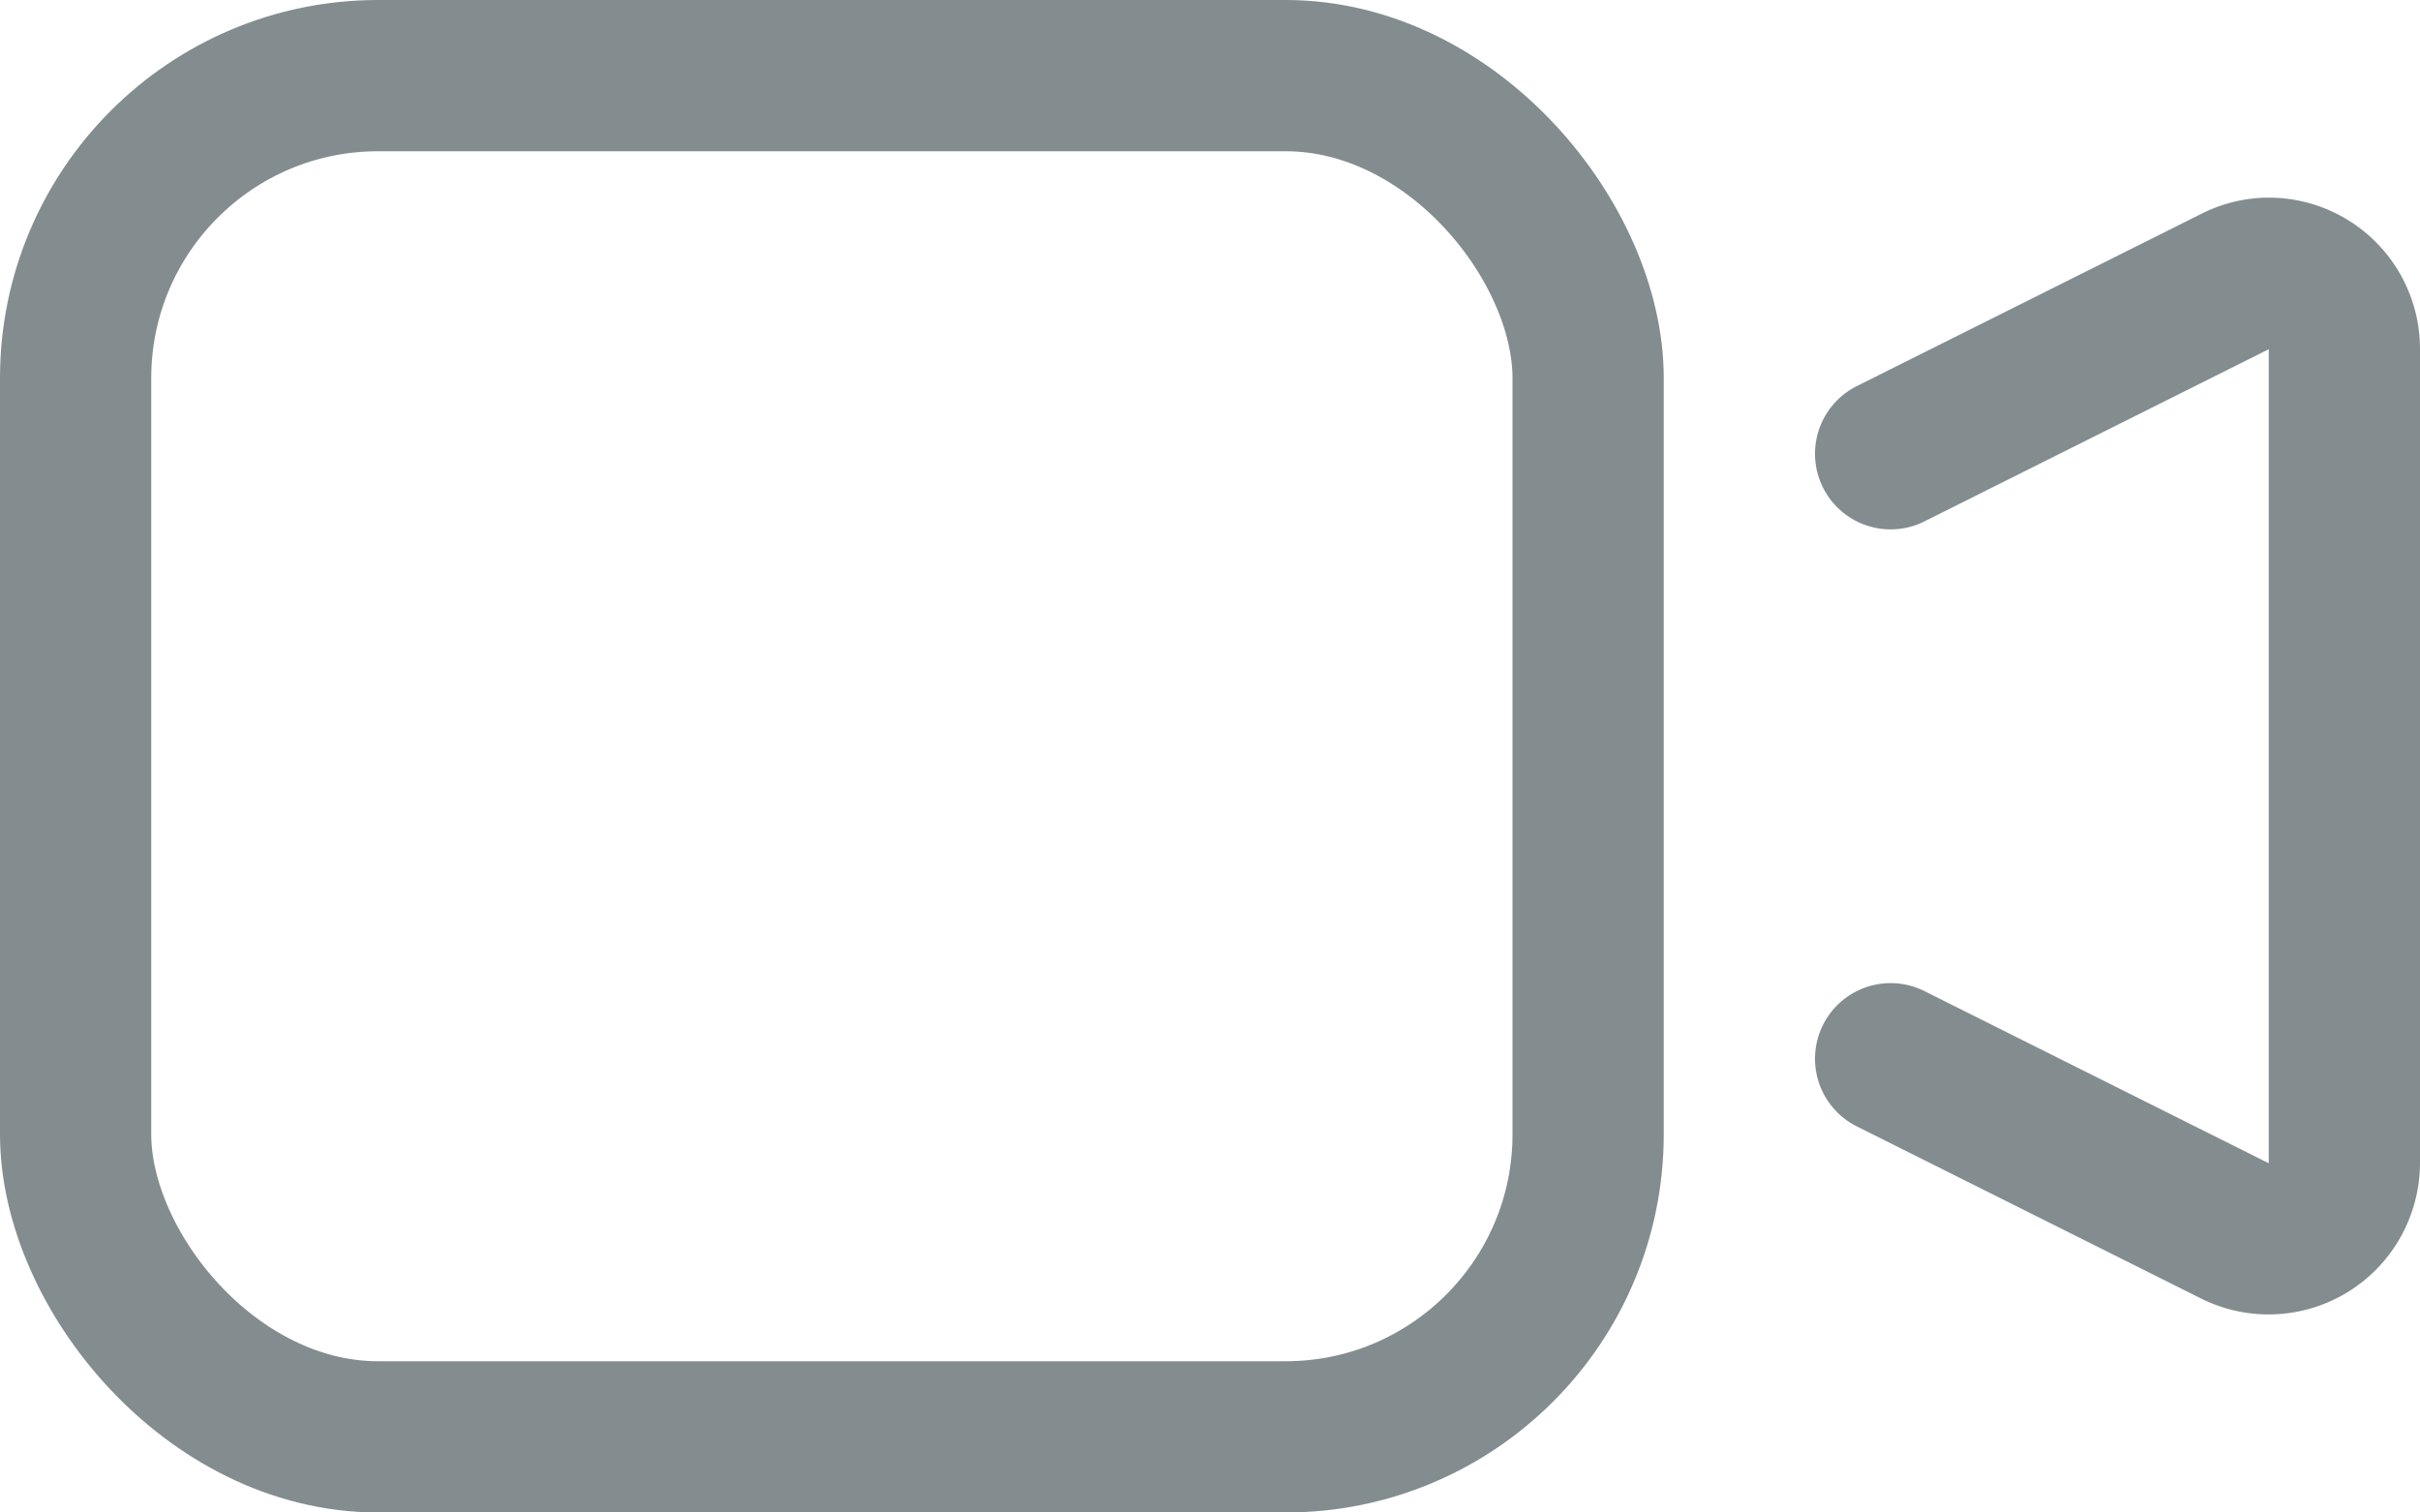
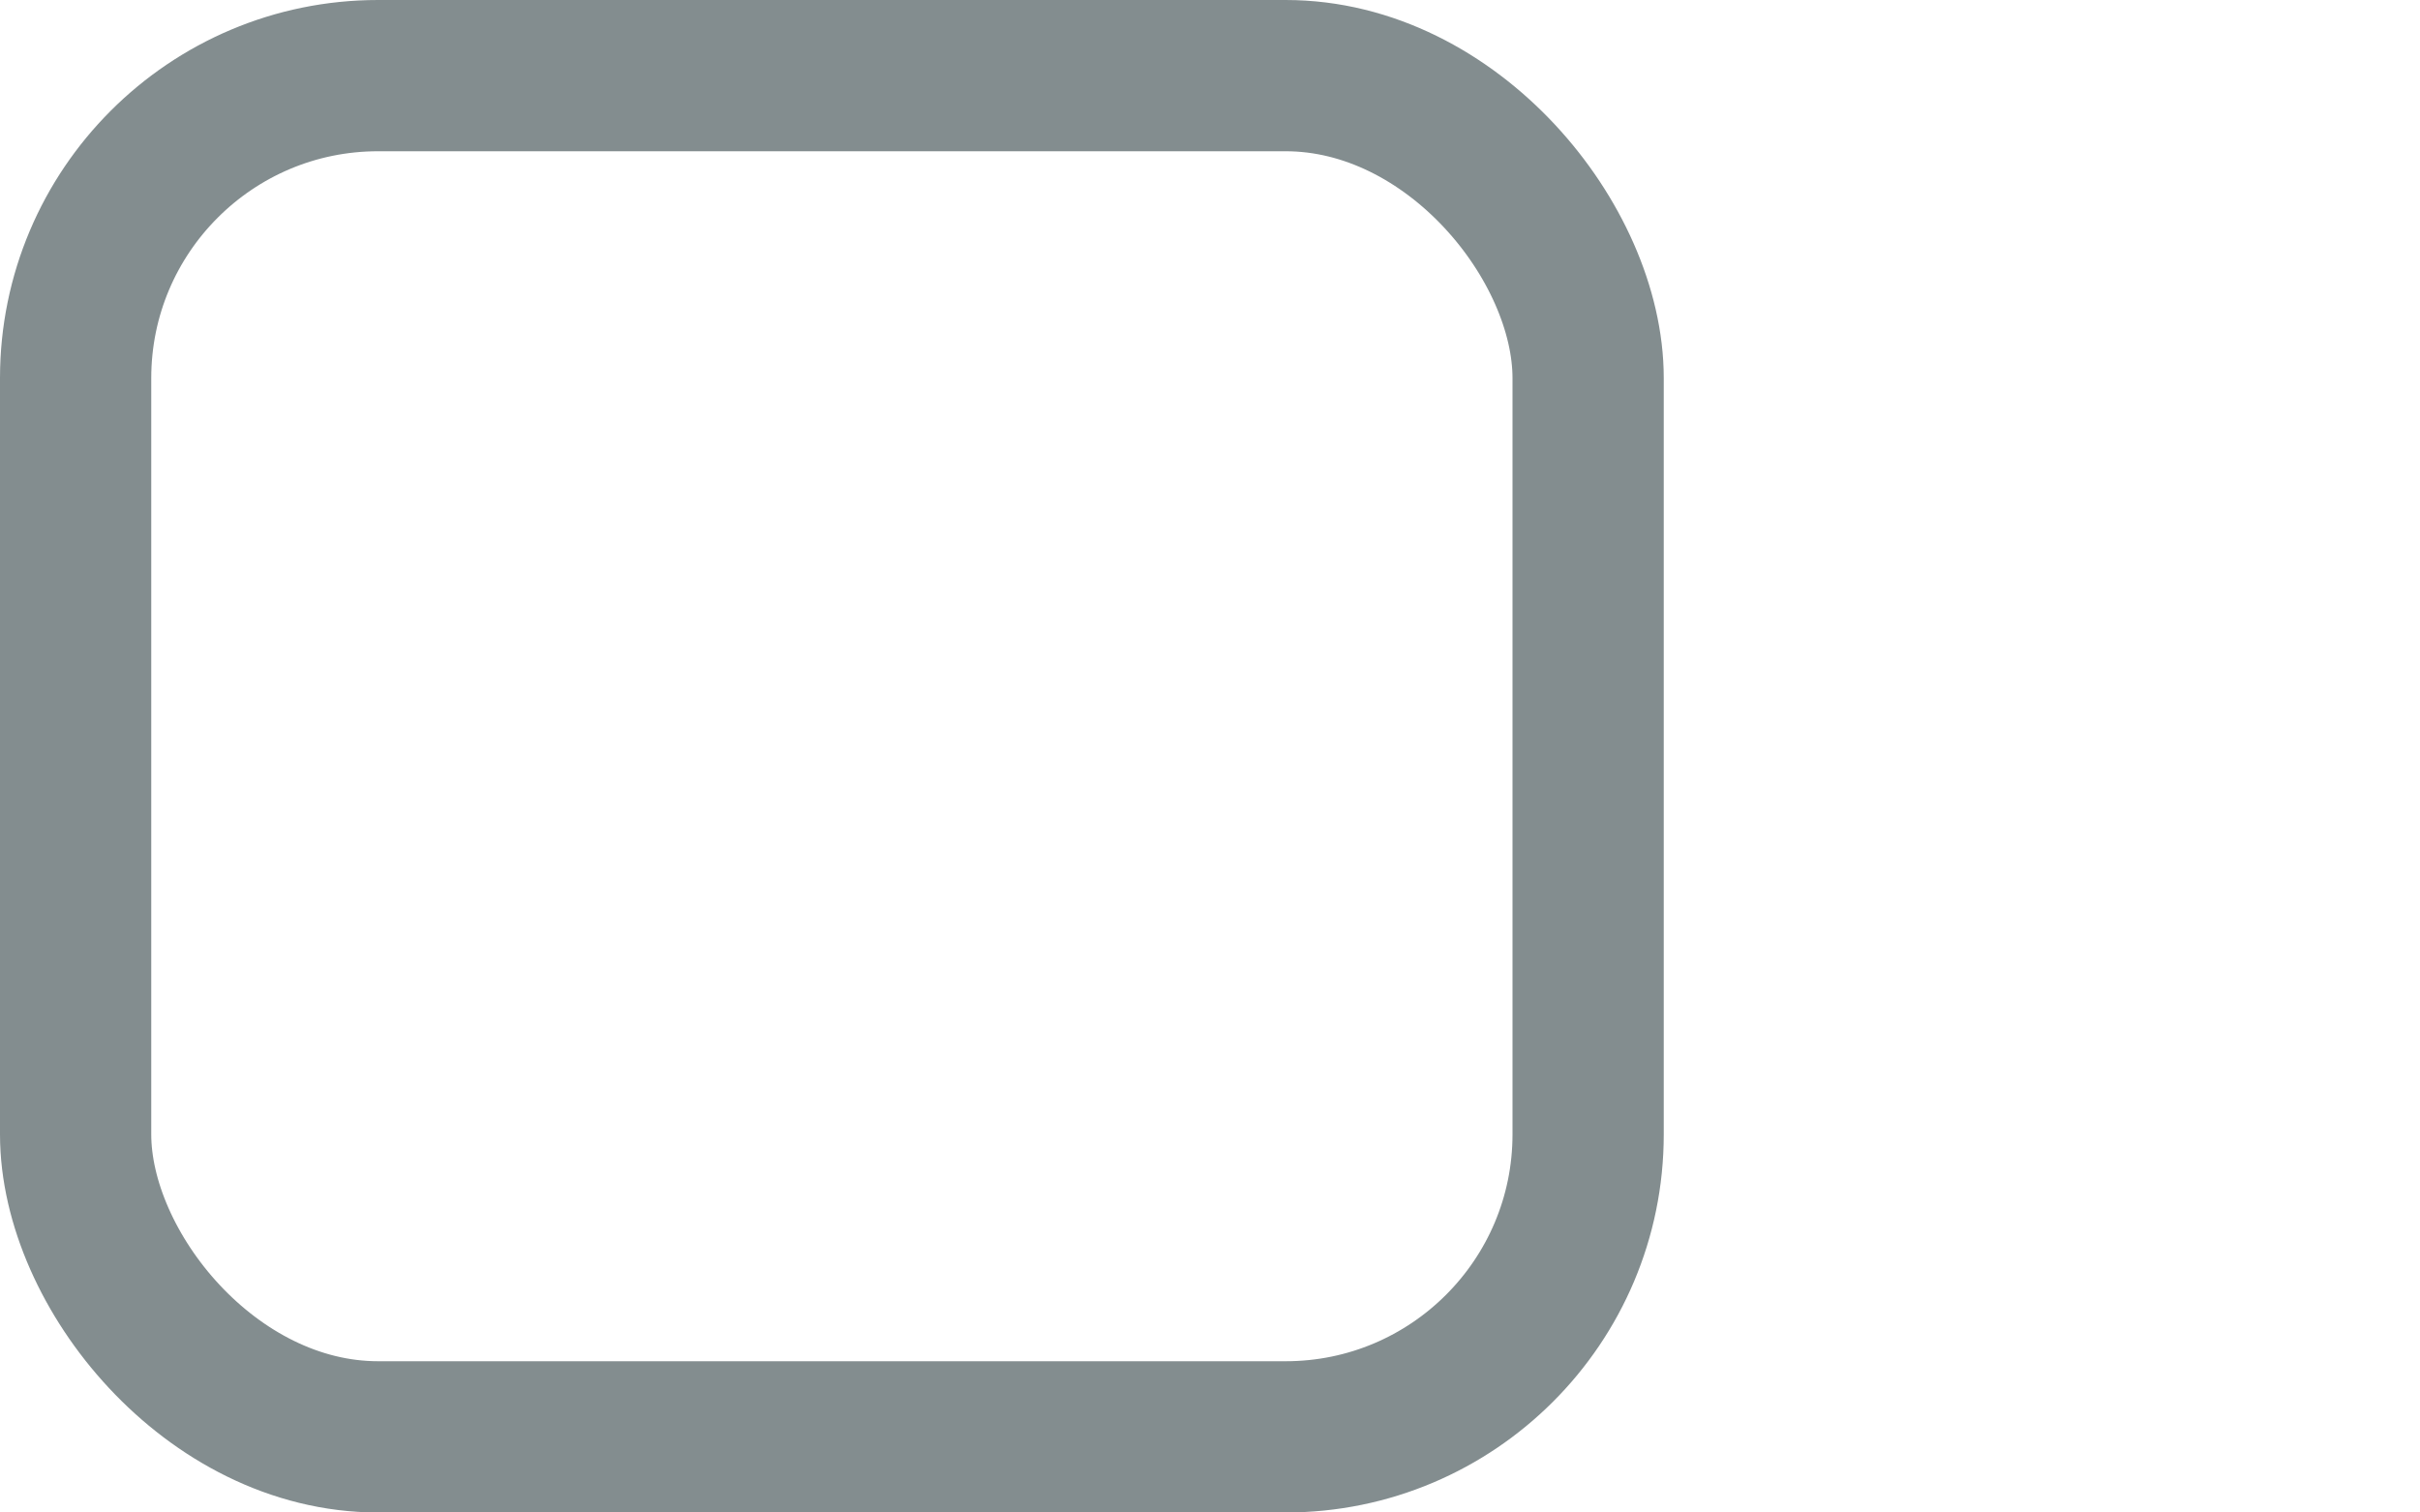
<svg xmlns="http://www.w3.org/2000/svg" viewBox="0 0 24 15">
  <defs>
    <style>.cls-1{fill:none;stroke:#838d8f;stroke-linecap:round;stroke-linejoin:round;stroke-width:1.5px;}</style>
  </defs>
  <g id="Calque_2" data-name="Calque 2">
    <g id="Calque_1-2" data-name="Calque 1">
      <rect class="cls-1" x="0.75" y="0.75" width="15" height="13.5" rx="3" />
-       <path class="cls-1" d="M18.75,10.5l3.42,1.71a.75.75,0,0,0,1-.34.76.76,0,0,0,.08-.33V3.46a.75.75,0,0,0-.75-.75.73.73,0,0,0-.33.08L18.75,4.5" />
    </g>
  </g>
</svg>